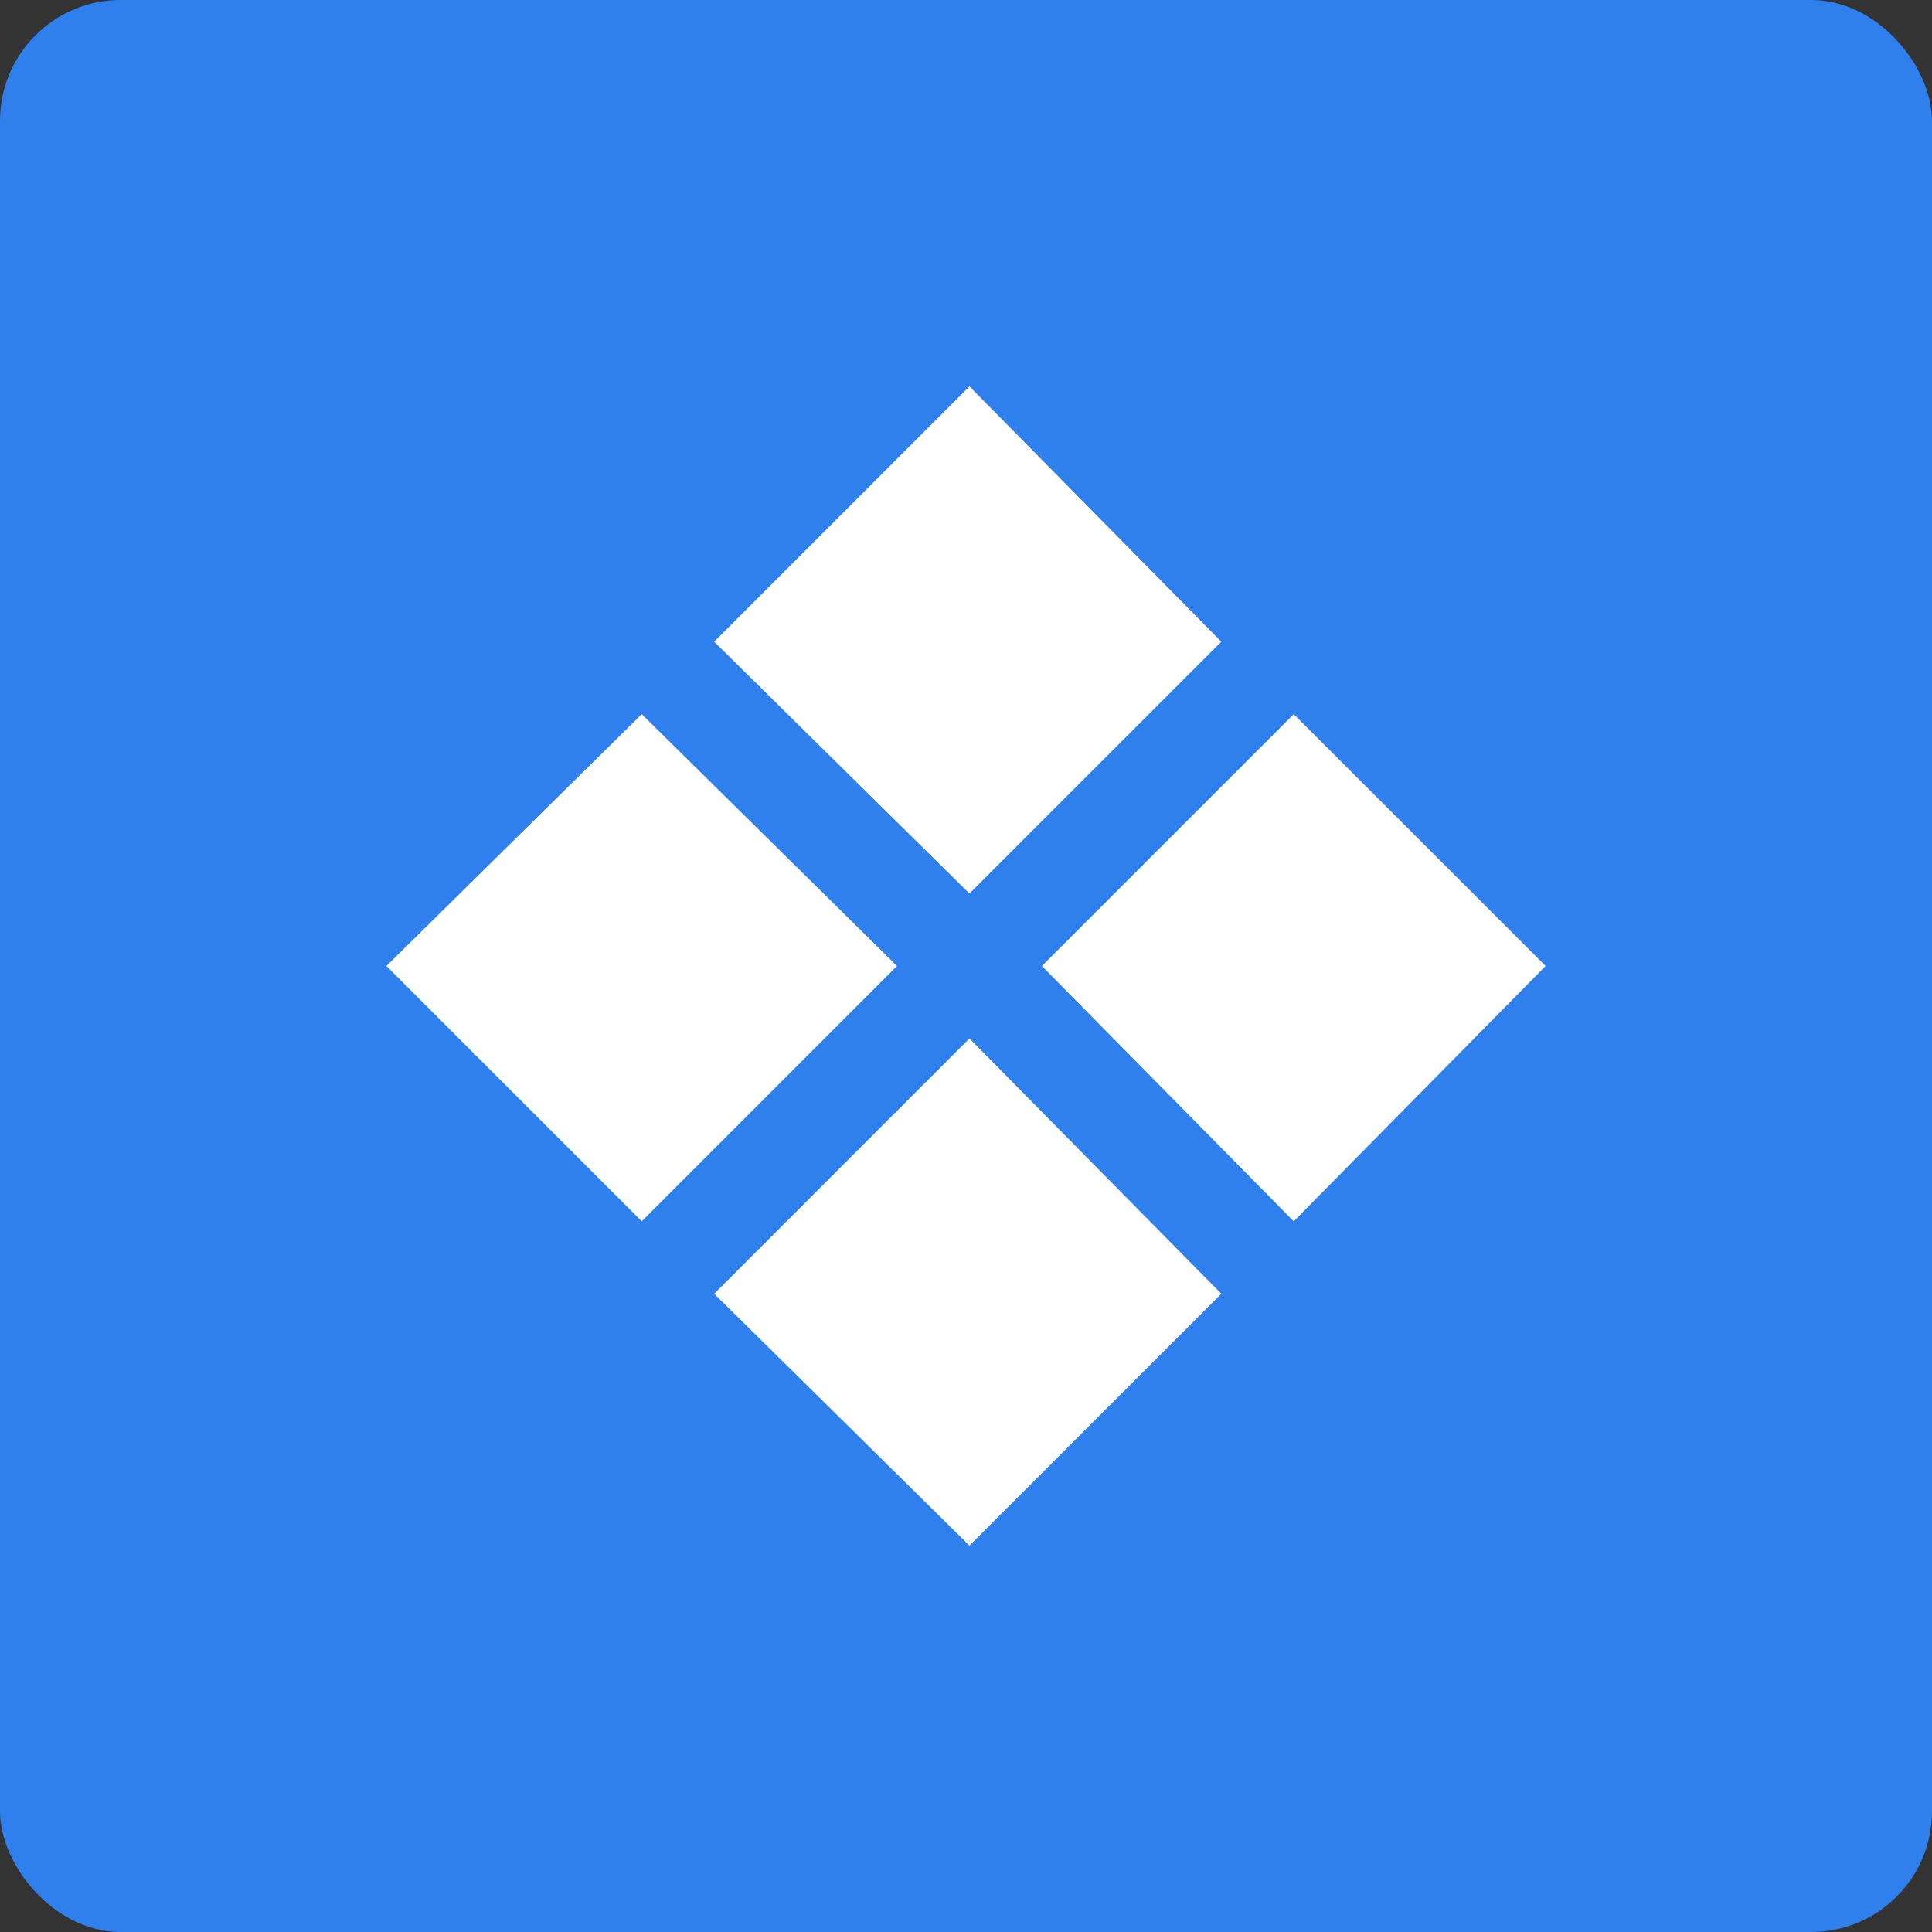
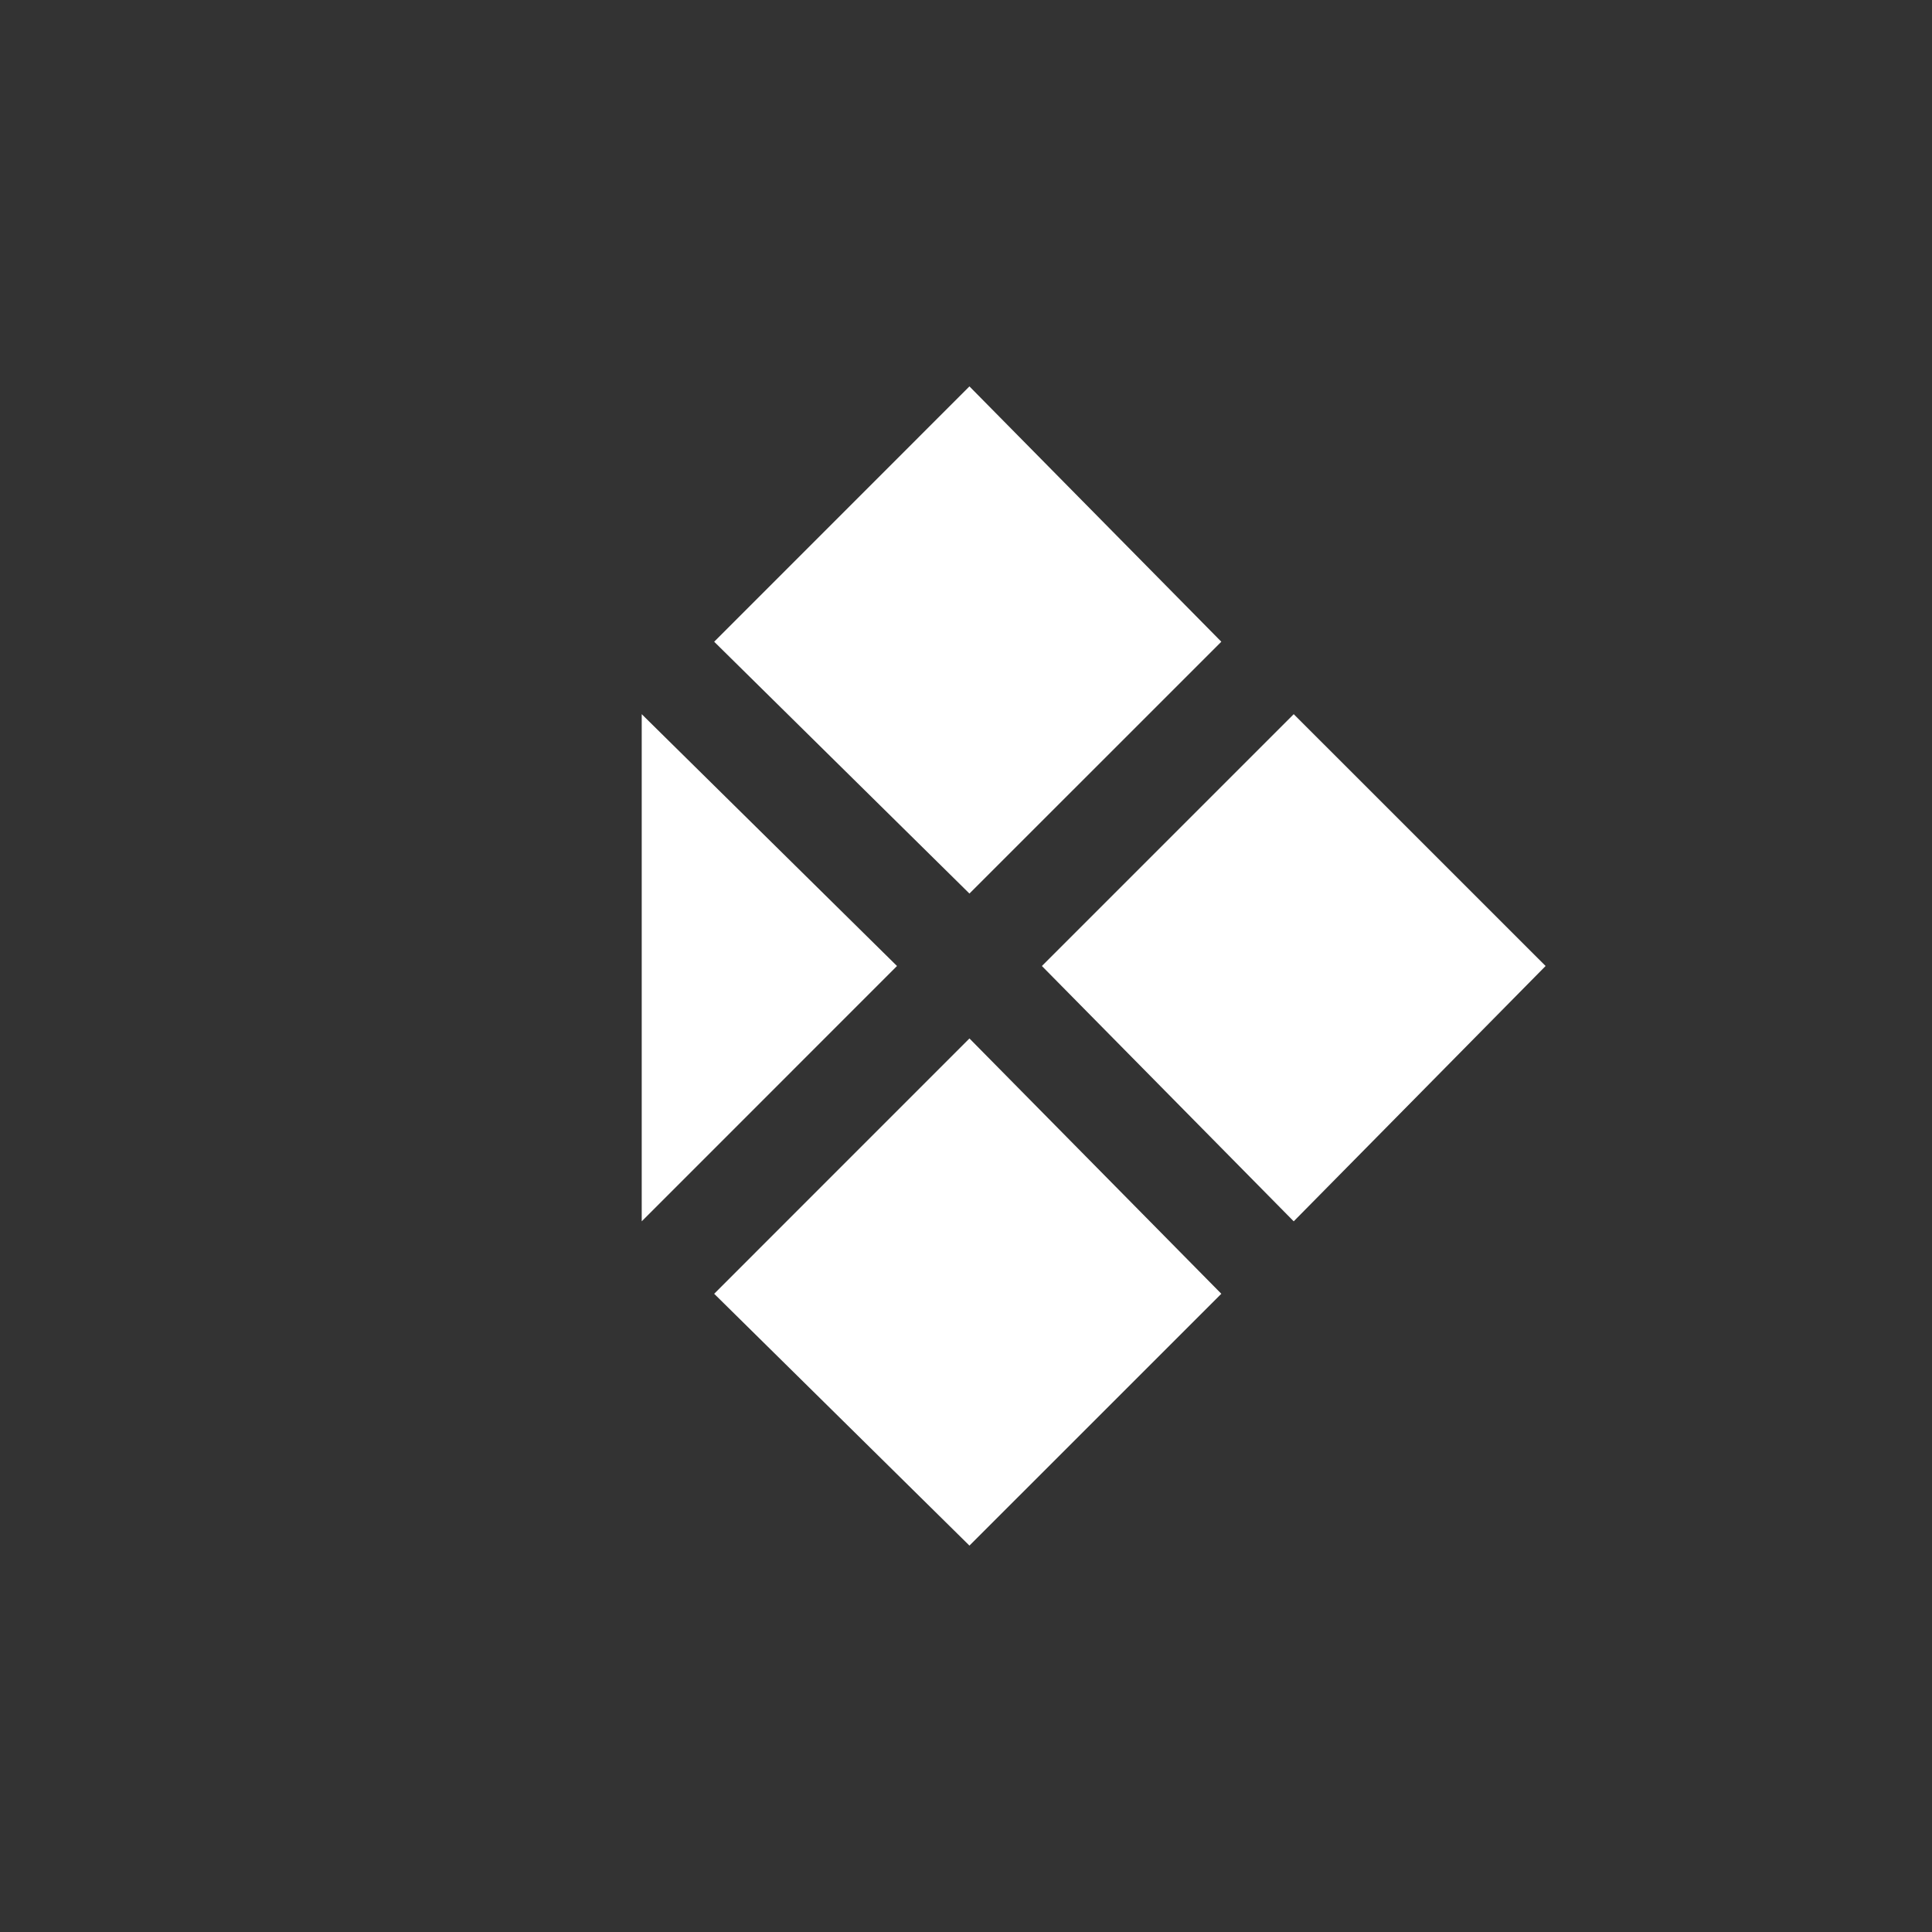
<svg xmlns="http://www.w3.org/2000/svg" width="32" height="32" viewBox="0 0 32 32" fill="none">
  <rect x="0" y="0" width="32" height="32" fill="#333333" stroke="none" />
-   <rect width="32" height="32" rx="2" fill="#2F80ED" />
-   <path d="M20.229 10.629L16.057 14.8L11.829 10.629L16.057 6.4L20.229 10.629ZM25.6 16L21.428 20.229L17.257 16L21.428 11.829L25.6 16ZM14.857 16L10.629 20.229L6.4 16L10.629 11.829L14.857 16ZM20.229 21.429L16.057 25.6L11.829 21.429L16.057 17.2L20.229 21.429Z" fill="white" />
+   <path d="M20.229 10.629L16.057 14.8L11.829 10.629L16.057 6.4L20.229 10.629ZM25.6 16L21.428 20.229L17.257 16L21.428 11.829L25.6 16ZM14.857 16L10.629 20.229L10.629 11.829L14.857 16ZM20.229 21.429L16.057 25.6L11.829 21.429L16.057 17.2L20.229 21.429Z" fill="white" />
</svg>